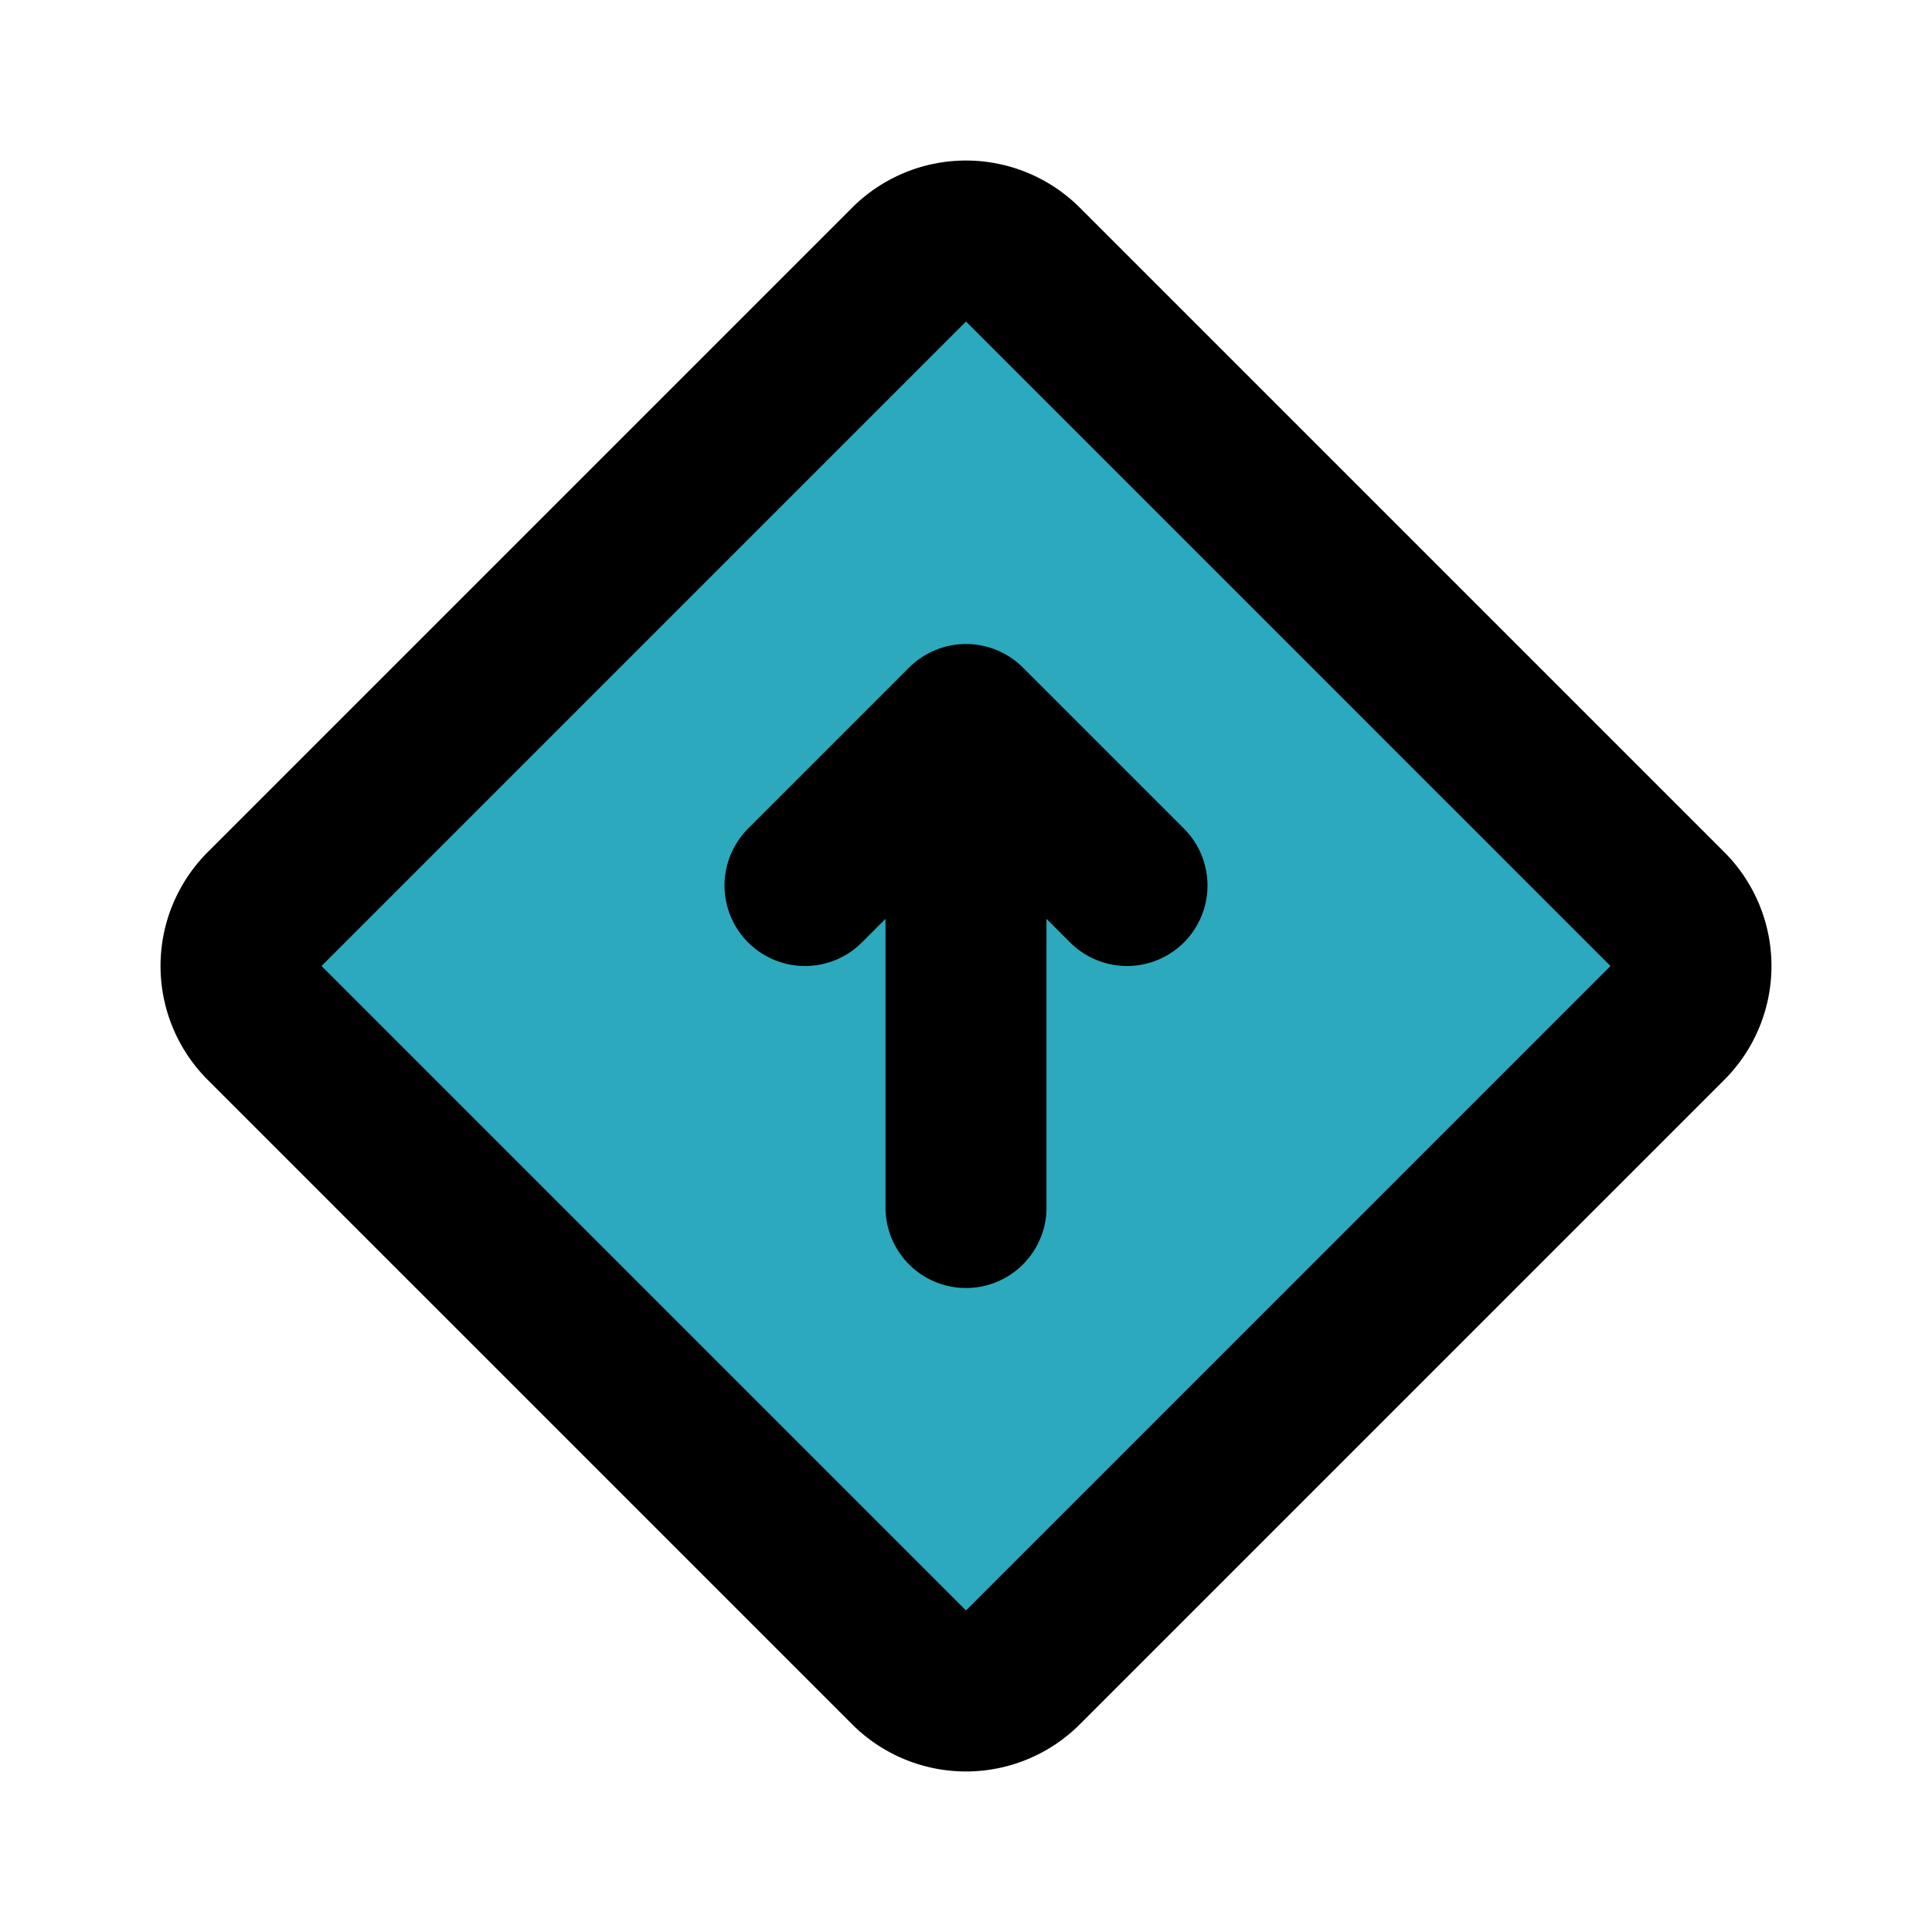
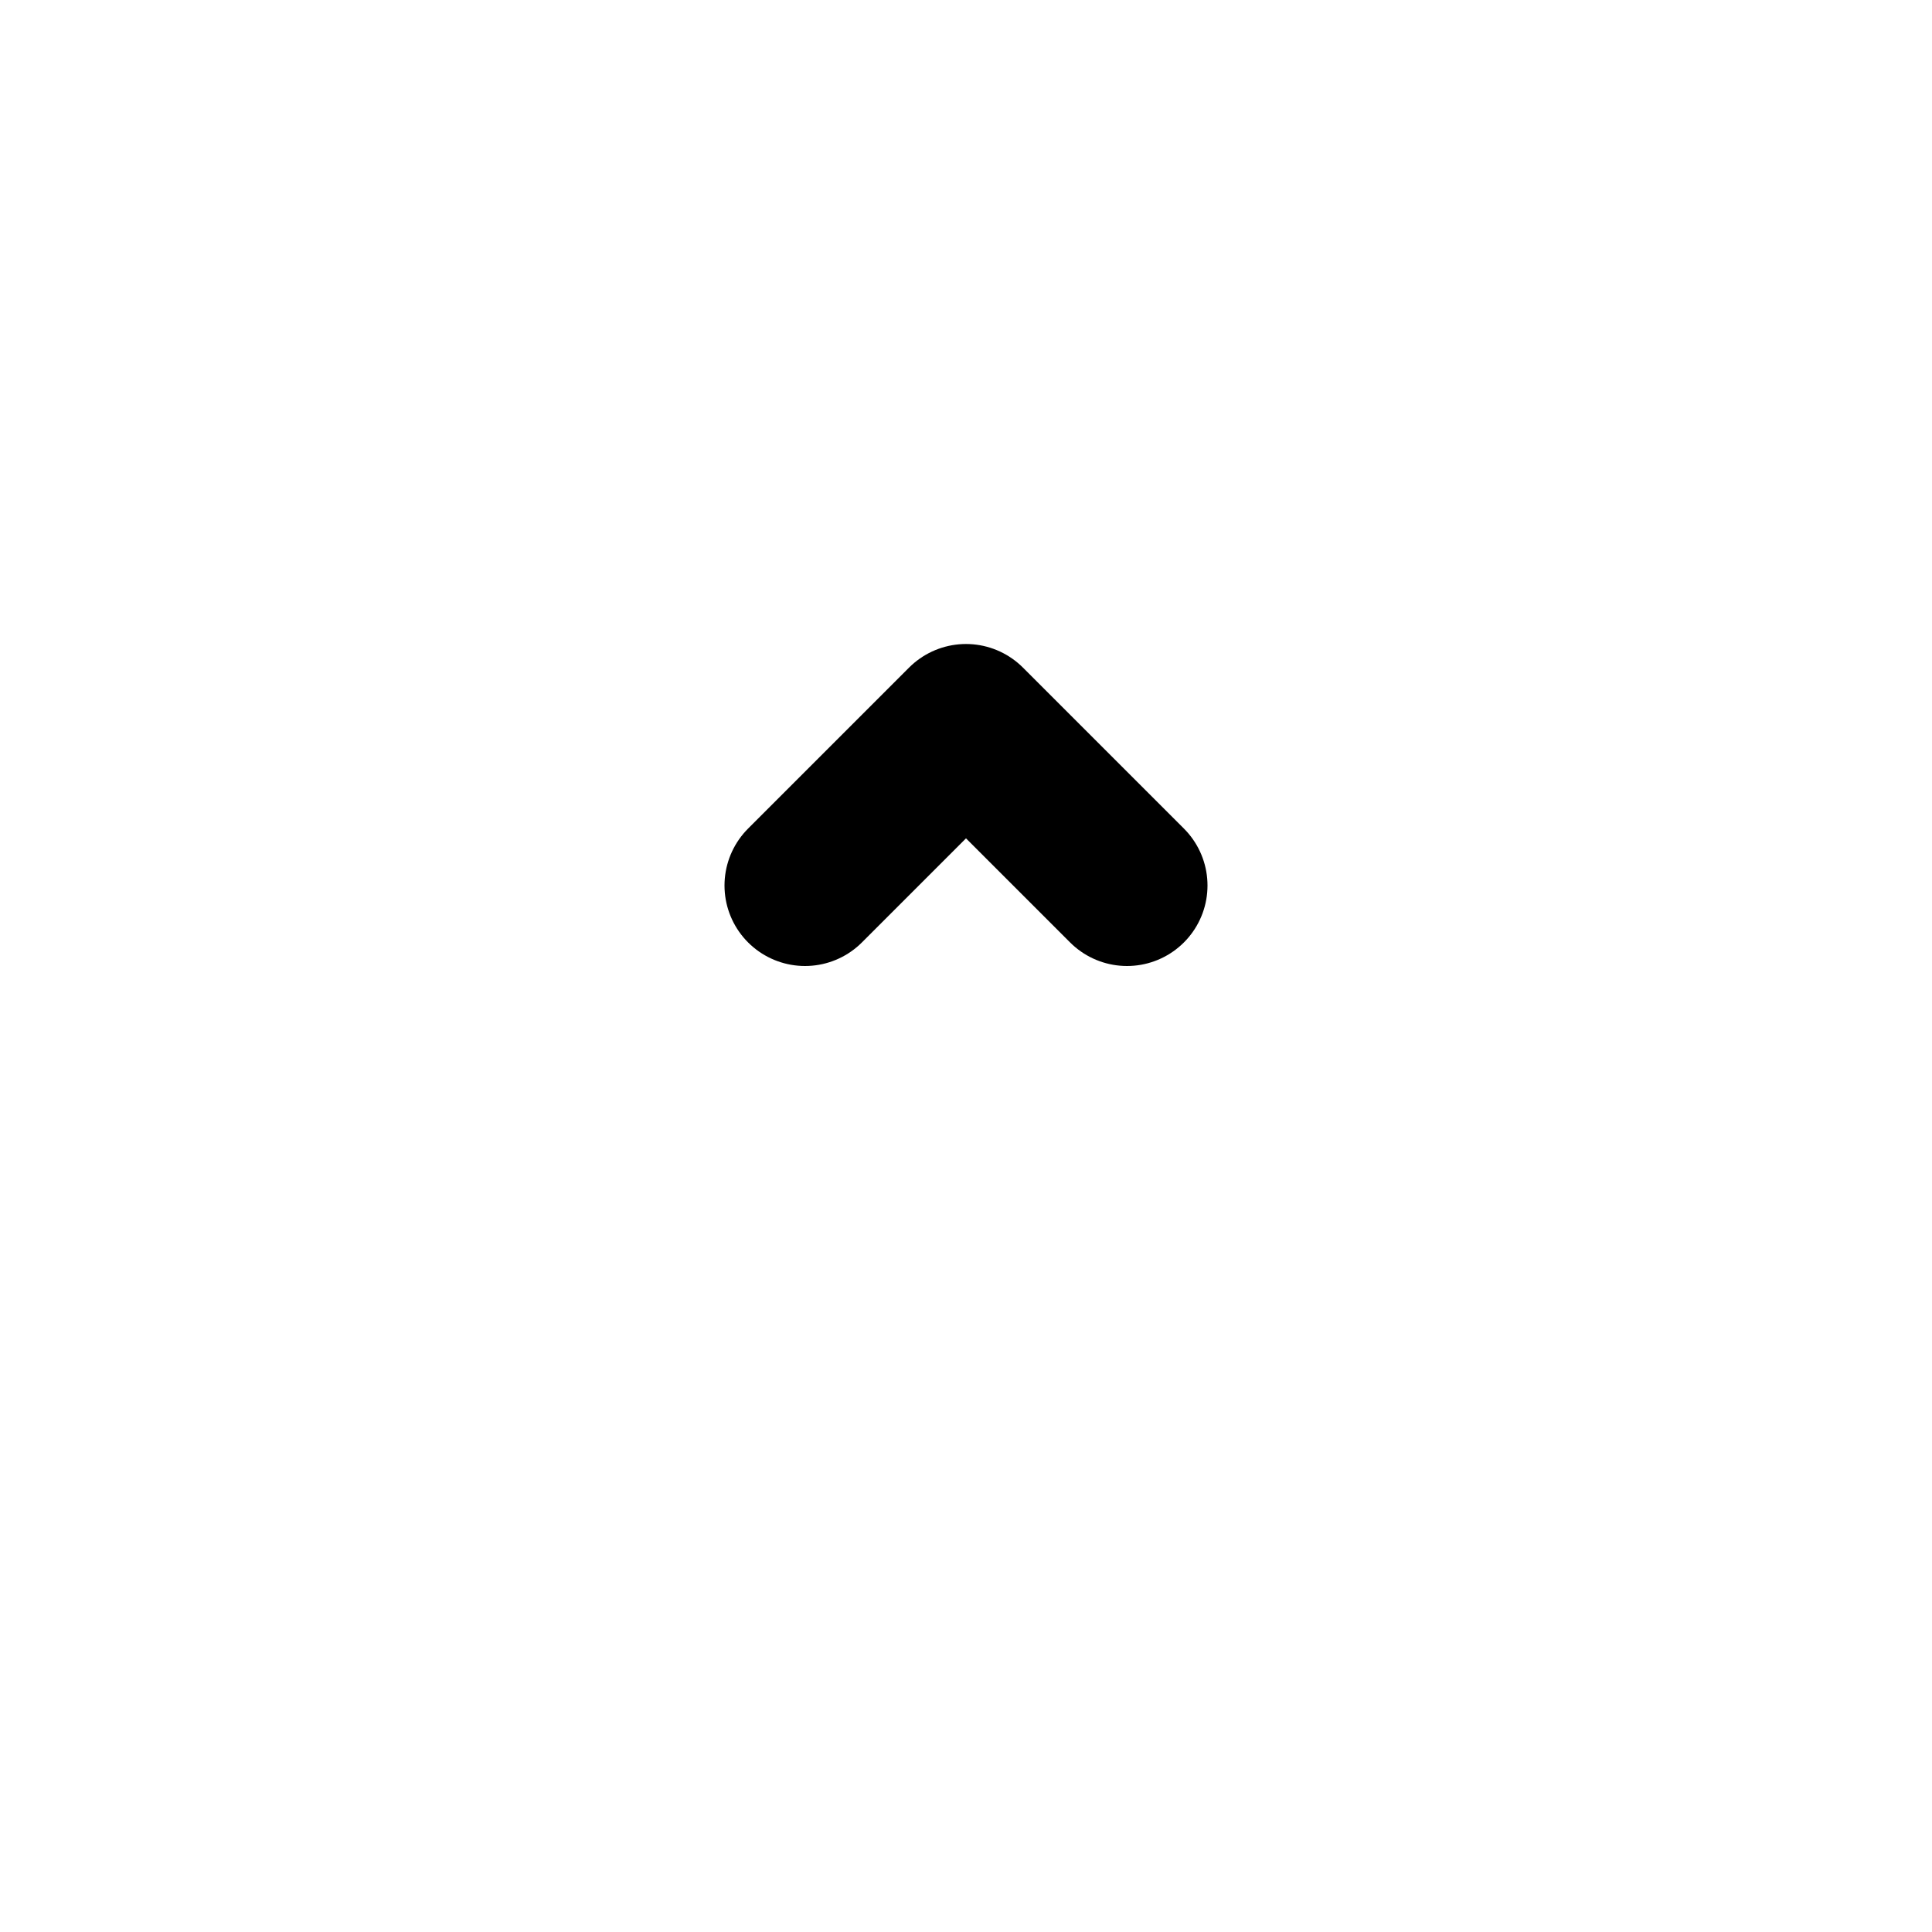
<svg xmlns="http://www.w3.org/2000/svg" fill="#000000" width="800px" height="800px" viewBox="0 0 24 24" id="top-square-3" data-name="Flat Line" class="icon flat-line">
-   <rect id="secondary" x="5.34" y="5.34" width="13.31" height="13.31" rx="1" transform="translate(-4.97 12) rotate(-45)" style="fill: rgb(44, 169, 188); stroke-width: 2;" />
  <polyline id="primary" points="14 11 12 9 10 11" style="fill: none; stroke: rgb(0, 0, 0); stroke-linecap: round; stroke-linejoin: round; stroke-width: 2;" />
-   <path id="primary-2" data-name="primary" d="M12,10v5m.71,5.71,8-8a1,1,0,0,0,0-1.42l-8-8a1,1,0,0,0-1.42,0l-8,8a1,1,0,0,0,0,1.42l8,8A1,1,0,0,0,12.71,20.71Z" style="fill: none; stroke: rgb(0, 0, 0); stroke-linecap: round; stroke-linejoin: round; stroke-width: 2;" />
</svg>